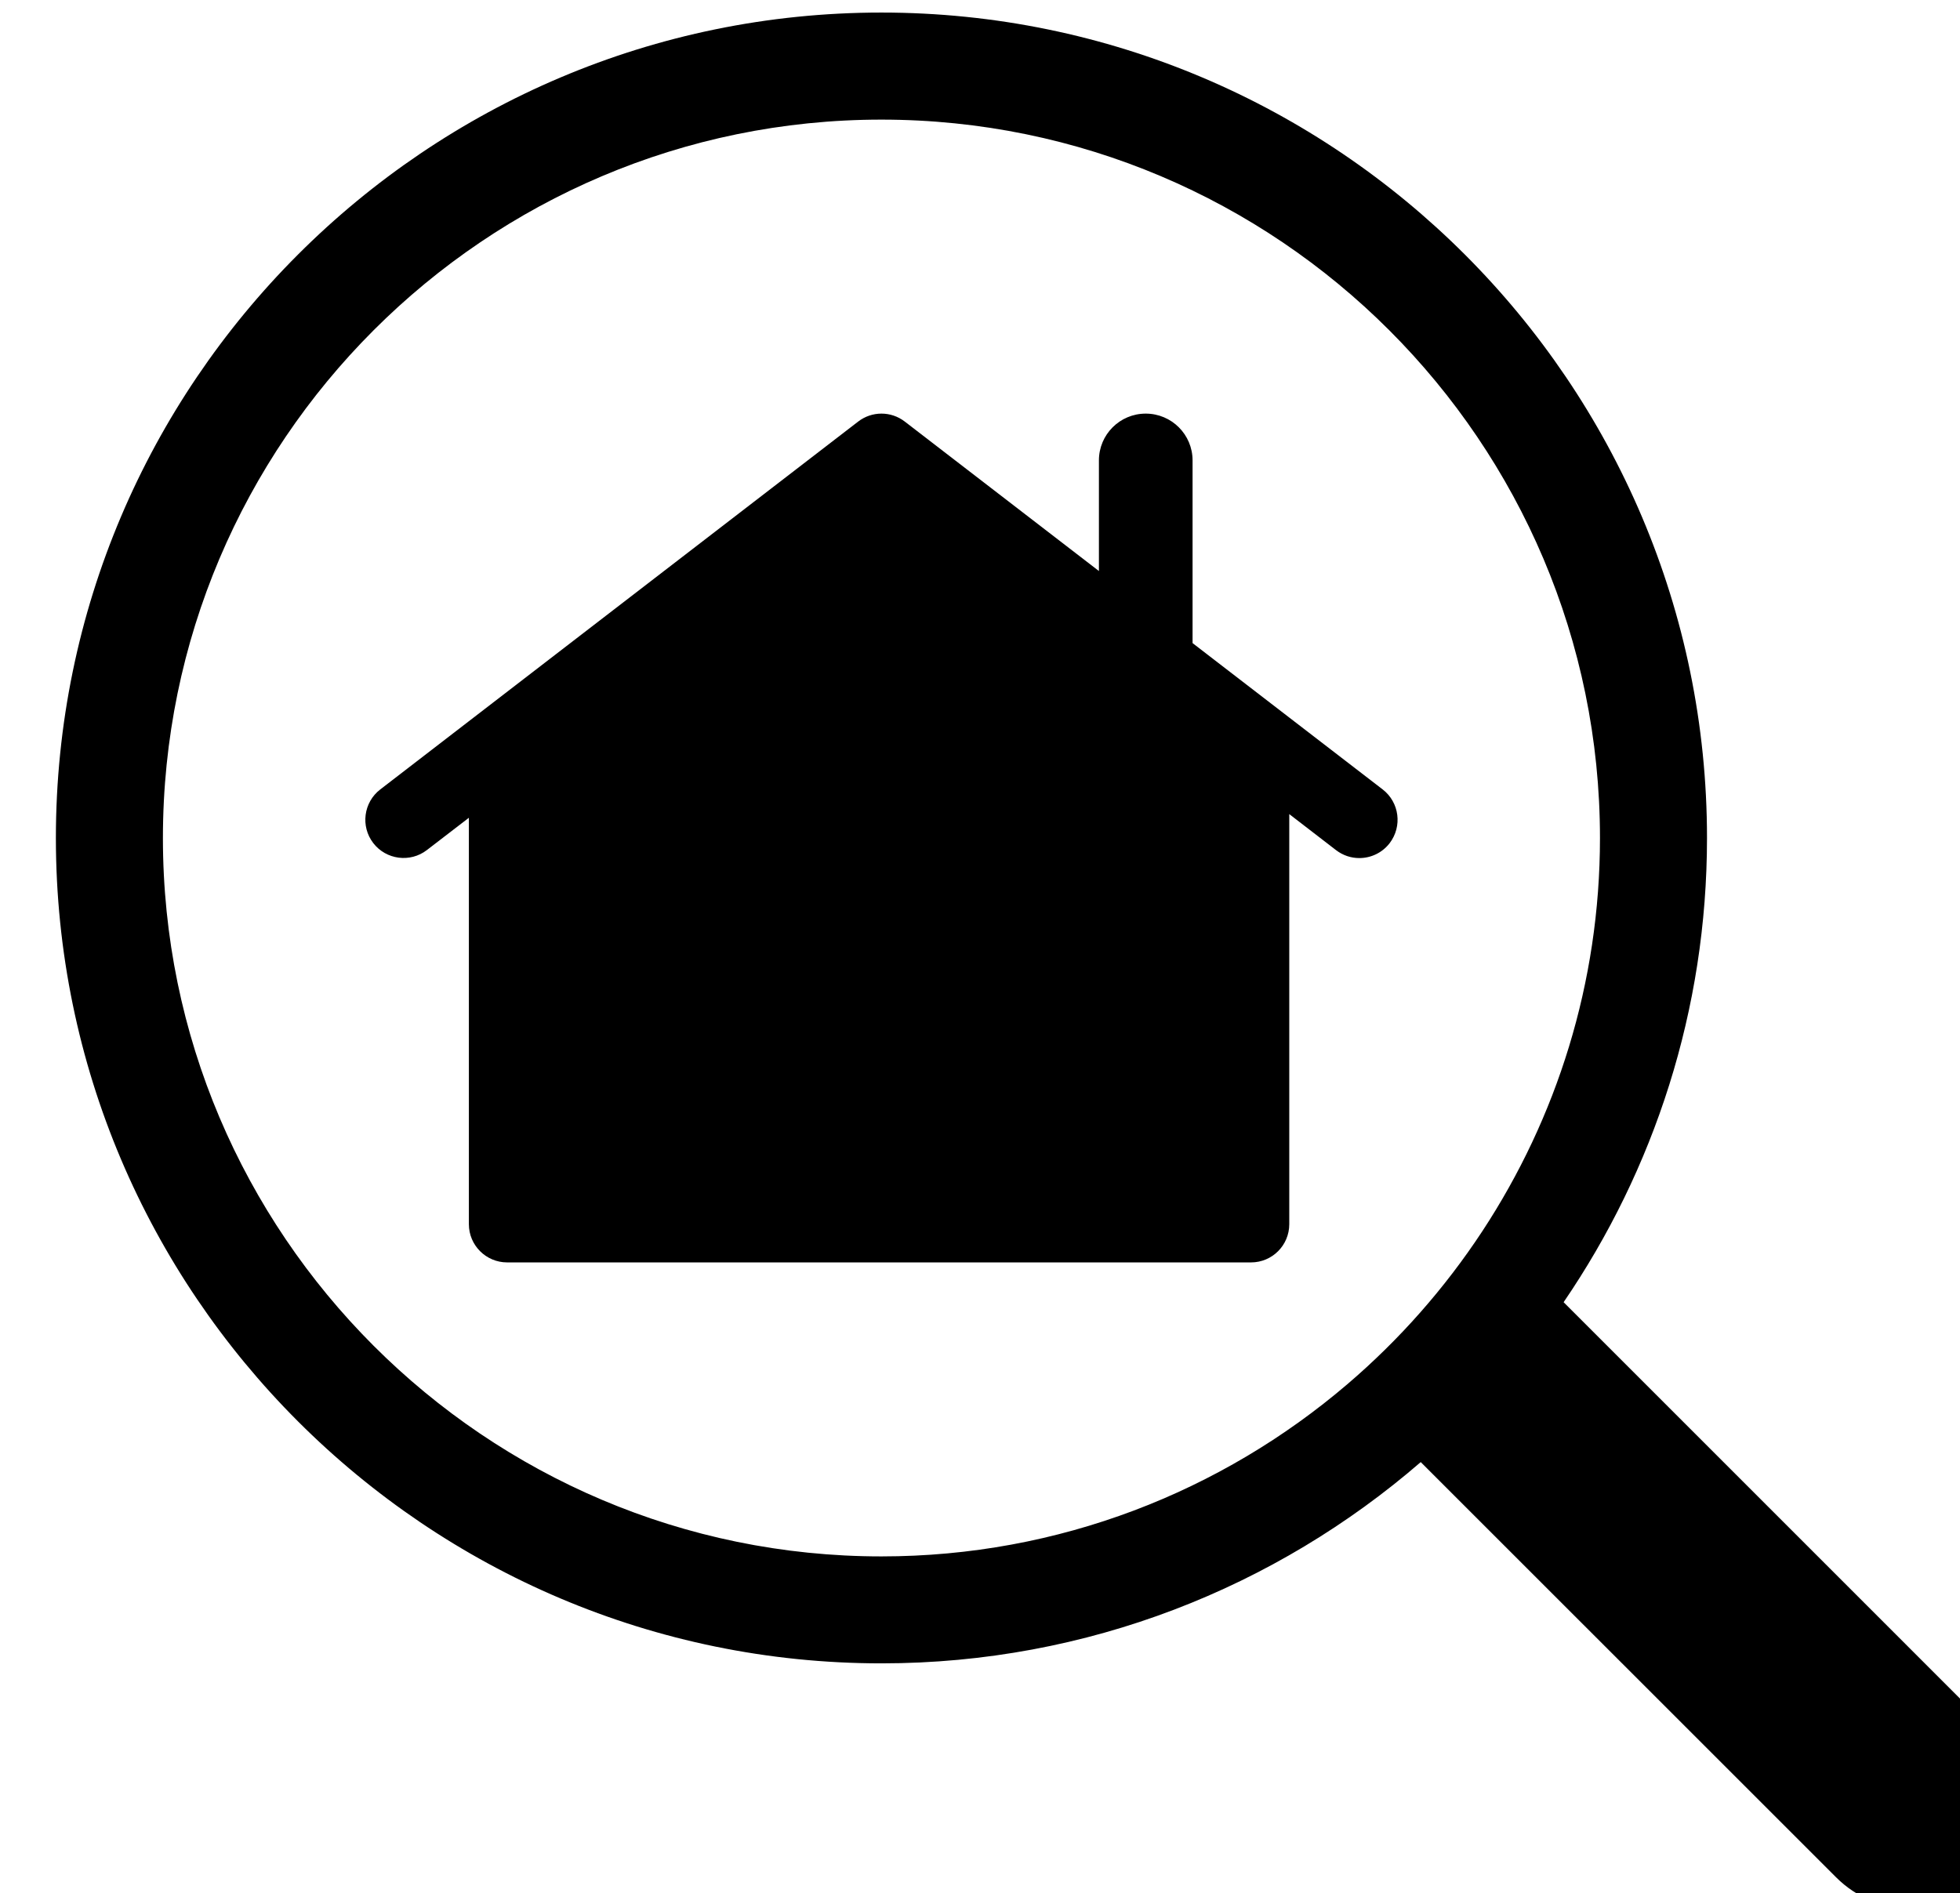
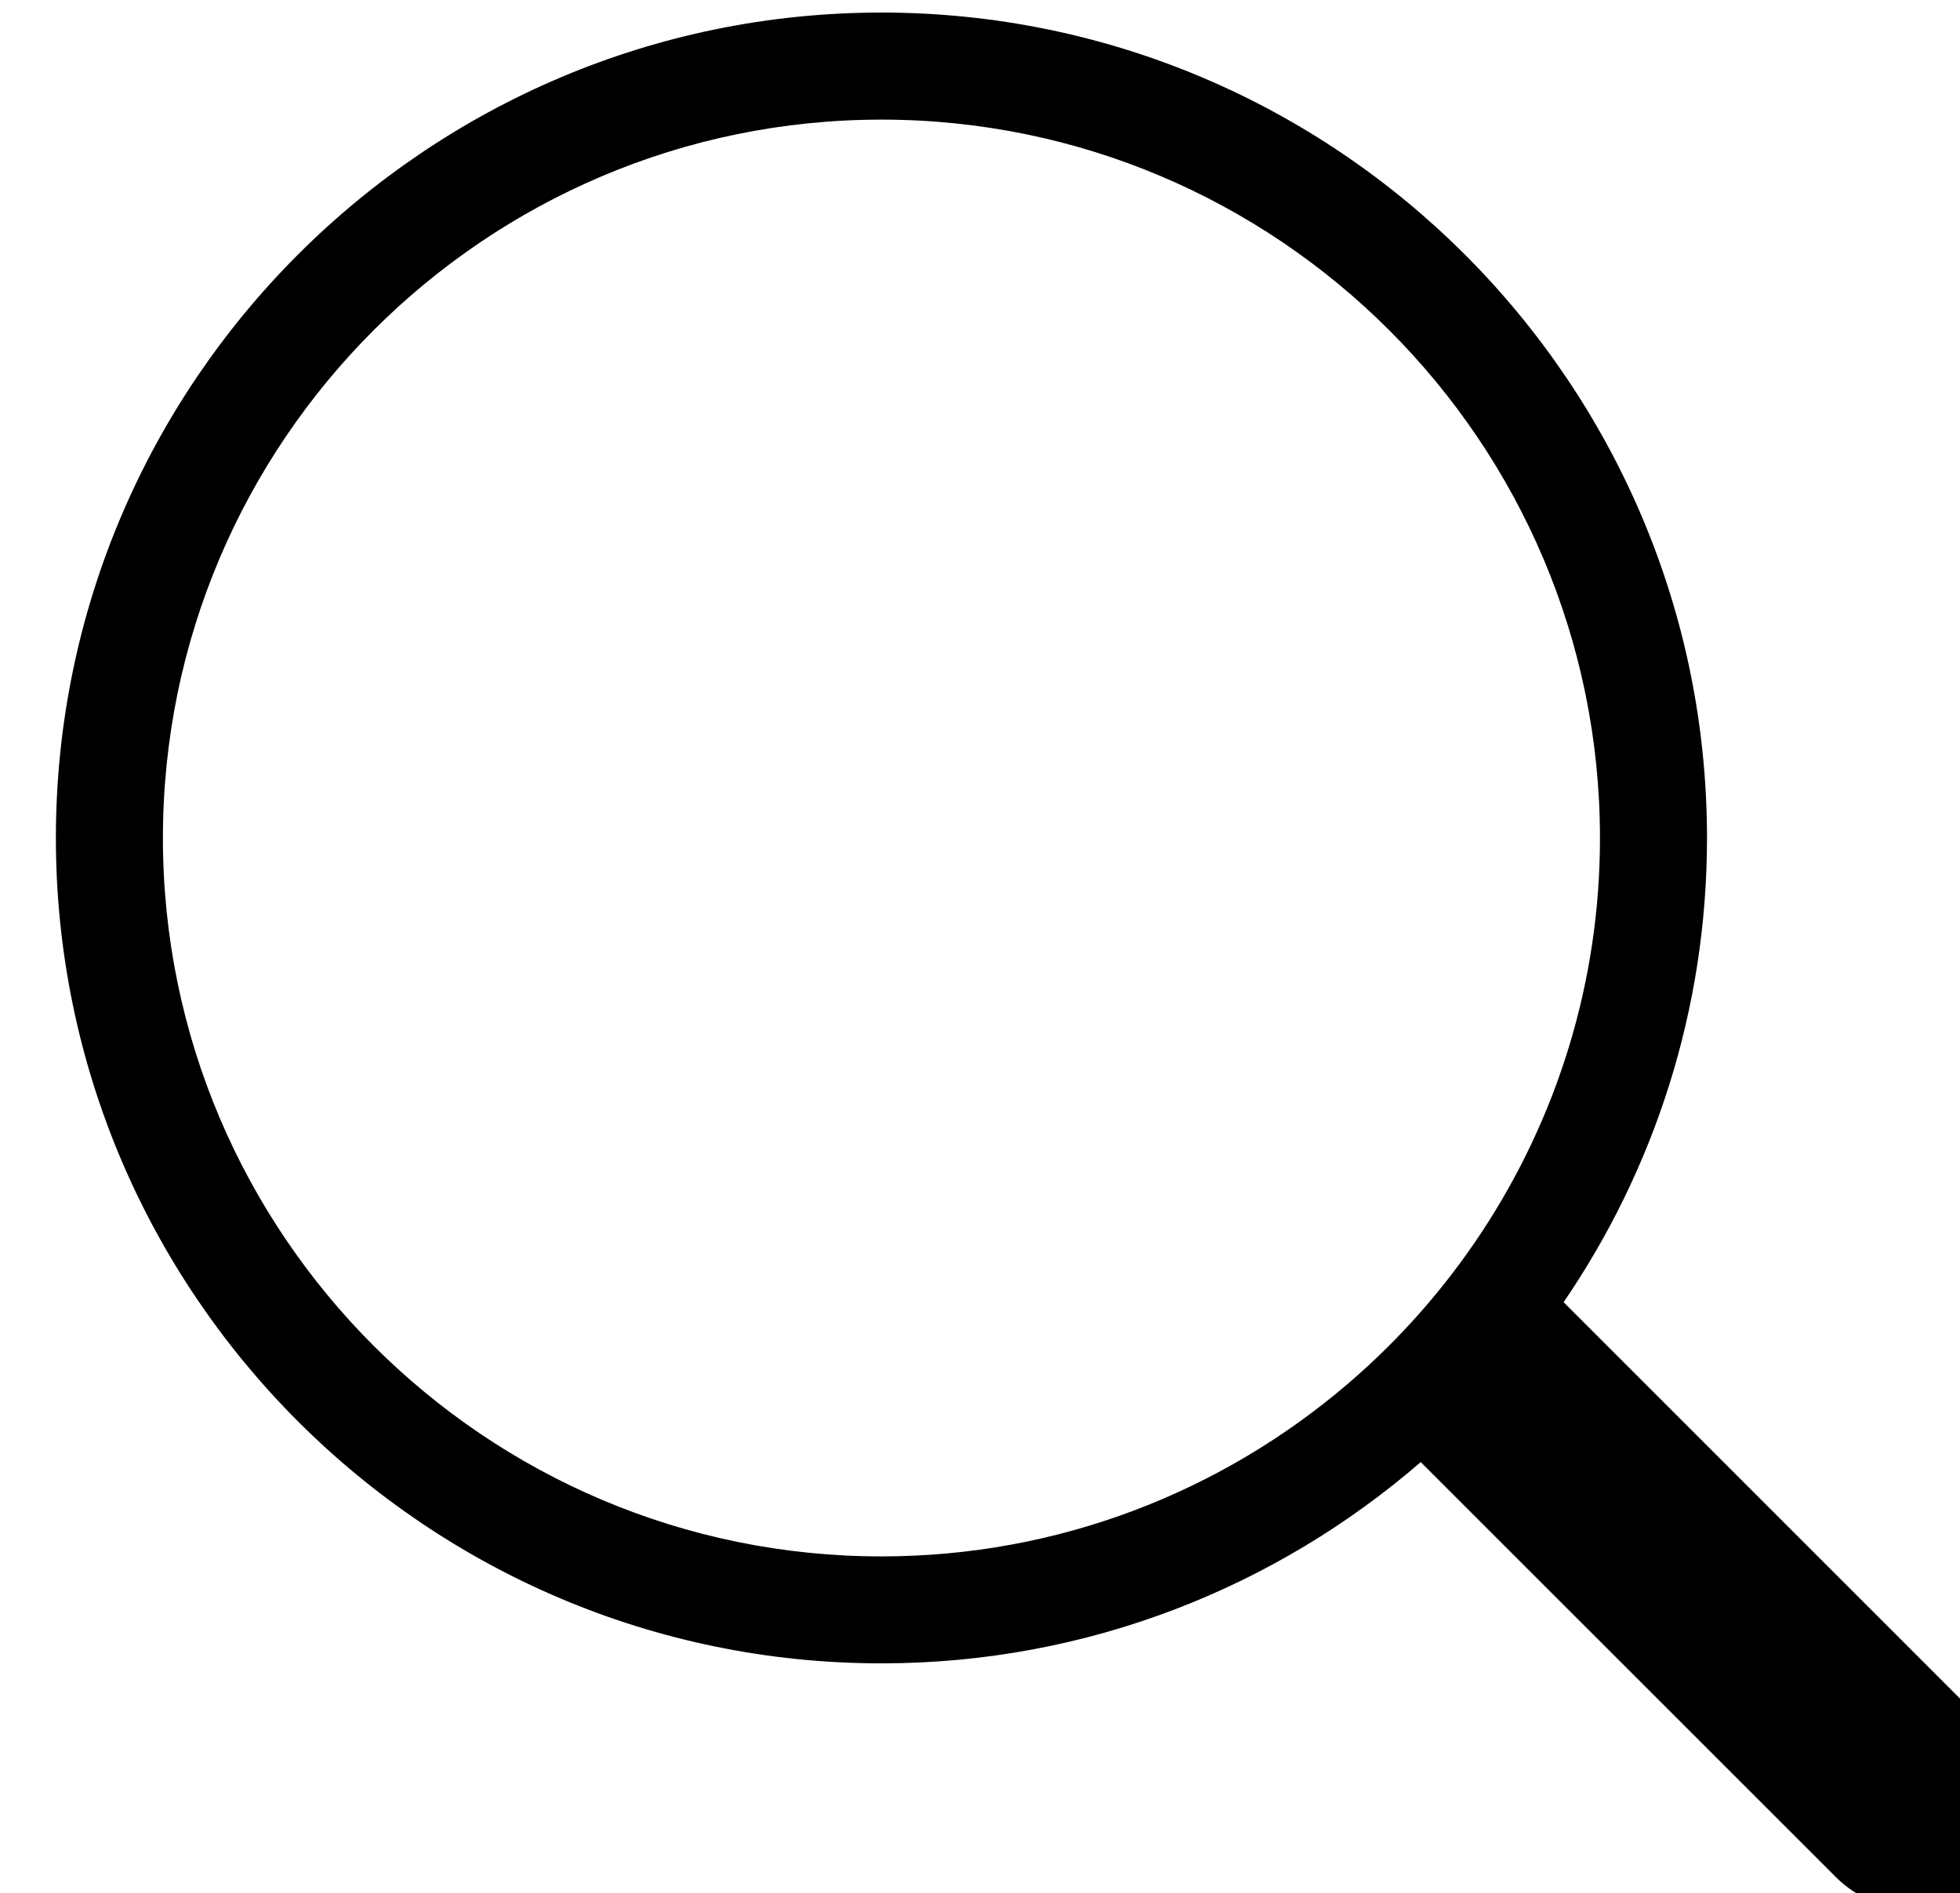
<svg xmlns="http://www.w3.org/2000/svg" xmlns:ns1="http://www.inkscape.org/namespaces/inkscape" xmlns:ns2="http://sodipodi.sourceforge.net/DTD/sodipodi-0.dtd" width="9.201mm" height="8.889mm" viewBox="0 0 9.201 8.889" version="1.1" id="svg4287" ns1:version="1.1.2 (b8e25be833, 2022-02-05)" ns2:docname="buy.svg">
  <ns2:namedview id="namedview4289" pagecolor="#ffffff" bordercolor="#999999" borderopacity="1" ns1:pageshadow="0" ns1:pageopacity="0" ns1:pagecheckerboard="0" ns1:document-units="mm" showgrid="false" ns1:zoom="0.64052329" ns1:cx="1448.8154" ns1:cy="855.55047" ns1:window-width="2560" ns1:window-height="1377" ns1:window-x="-8" ns1:window-y="-8" ns1:window-maximized="1" ns1:current-layer="layer1" />
  <defs id="defs4284" />
  <g ns1:label="Layer 1" ns1:groupmode="layer" id="layer1" transform="translate(278.468,77.972)">
    <g id="g91-1" style="fill:#000000" transform="matrix(0.265,0,0,0.265,-445.431,-115.171)">
      <g id="g89-6" style="fill:#000000">
-         <path style="fill:#000000" d="m 654.543,154.361 -1.655,-1.274 -1.347,-1.037 -0.366,-0.282 v -3.237 c 0,-0.458 -0.372,-0.829 -0.83,-0.829 -0.458,0 -0.829,0.371 -0.829,0.829 v 1.96 l -3.439,-2.648 c -0.244,-0.188 -0.582,-0.188 -0.826,0 l -5.544,4.268 -1.352,1.041 -1.57,1.209 c -0.296,0.228 -0.352,0.653 -0.124,0.95 0.228,0.296 0.654,0.352 0.95,0.124 l 0.744,-0.572 v 7.201 c 0,0.374 0.304,0.677 0.678,0.677 h 0.656 12.522 c 0.374,0 0.677,-0.303 0.677,-0.677 v -7.266 l 0.828,0.638 c 0.124,0.095 0.268,0.141 0.413,0.141 0.203,0 0.404,-0.091 0.537,-0.264 0.228,-0.298 0.173,-0.723 -0.123,-0.952 z" id="path85-3" />
        <path style="fill:#000000" d="m 665.258,170.957 -7.51,-7.511 c 1.601,-2.344 2.54,-5.177 2.54,-8.225 0,-8.064 -6.561,-14.625 -14.625,-14.625 -8.064,0 -14.624,6.561 -14.624,14.625 0,8.064 6.56,14.624 14.624,14.624 3.65,0 6.989,-1.347 9.554,-3.566 l 7.359,7.358 c 0.37,0.37 0.855,0.555 1.341,0.555 0.485,0 0.971,-0.185 1.341,-0.555 0.74,-0.739 0.74,-1.941 0,-2.68 z m -11.341,-6.058 c -2.224,1.9 -5.106,3.051 -8.254,3.051 -7.018,0 -12.728,-5.71 -12.728,-12.728 0,-7.019 5.71,-12.729 12.728,-12.729 7.019,0 12.729,5.71 12.729,12.729 0,2.569 -0.768,4.963 -2.084,6.966 -0.666,1.013 -1.472,1.926 -2.391,2.711 z" id="path87-7" />
      </g>
    </g>
  </g>
</svg>